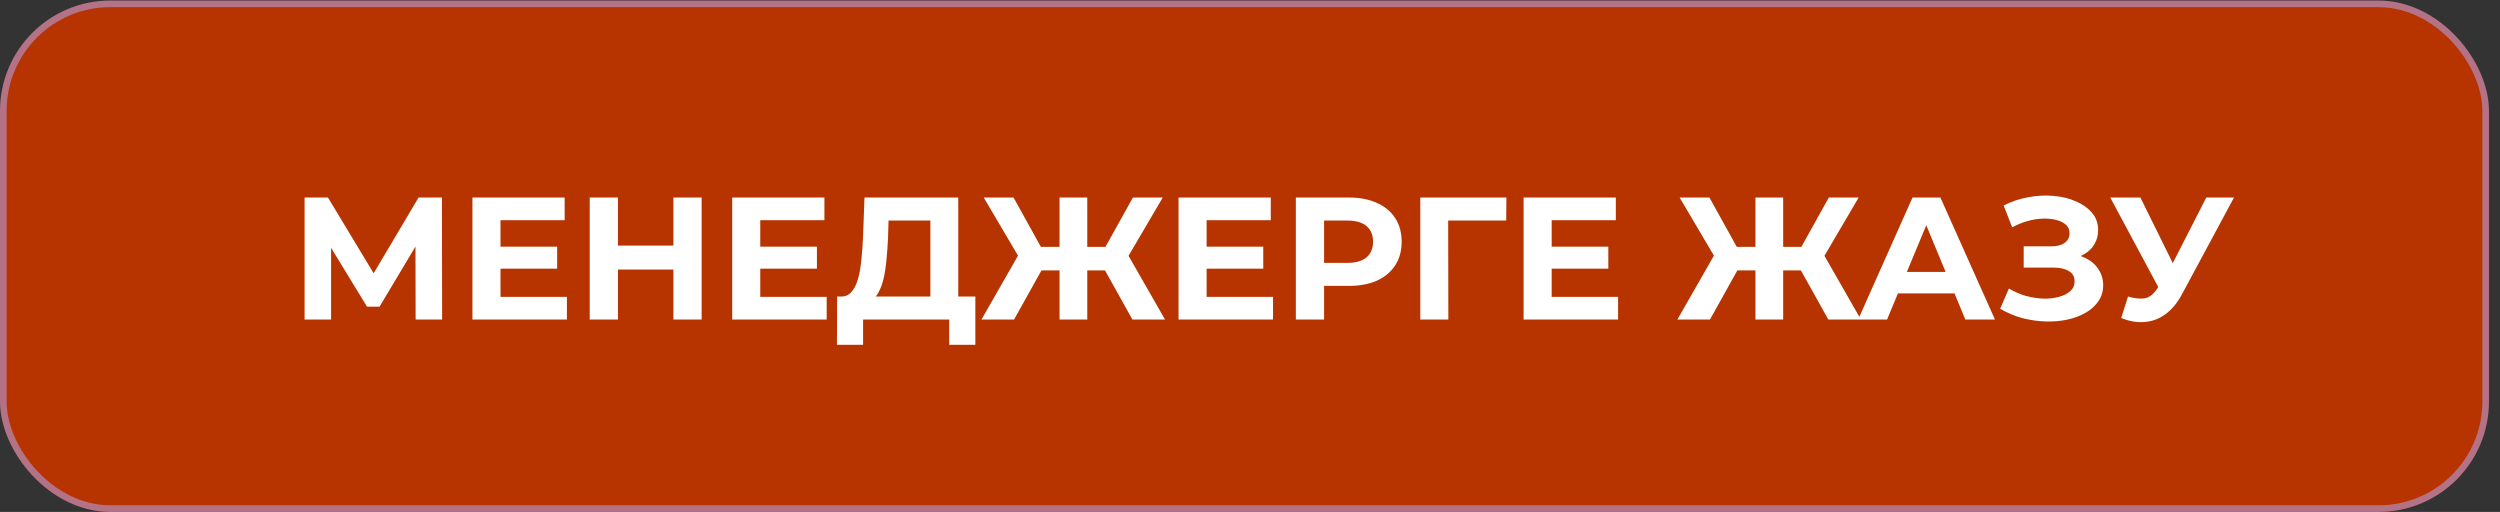
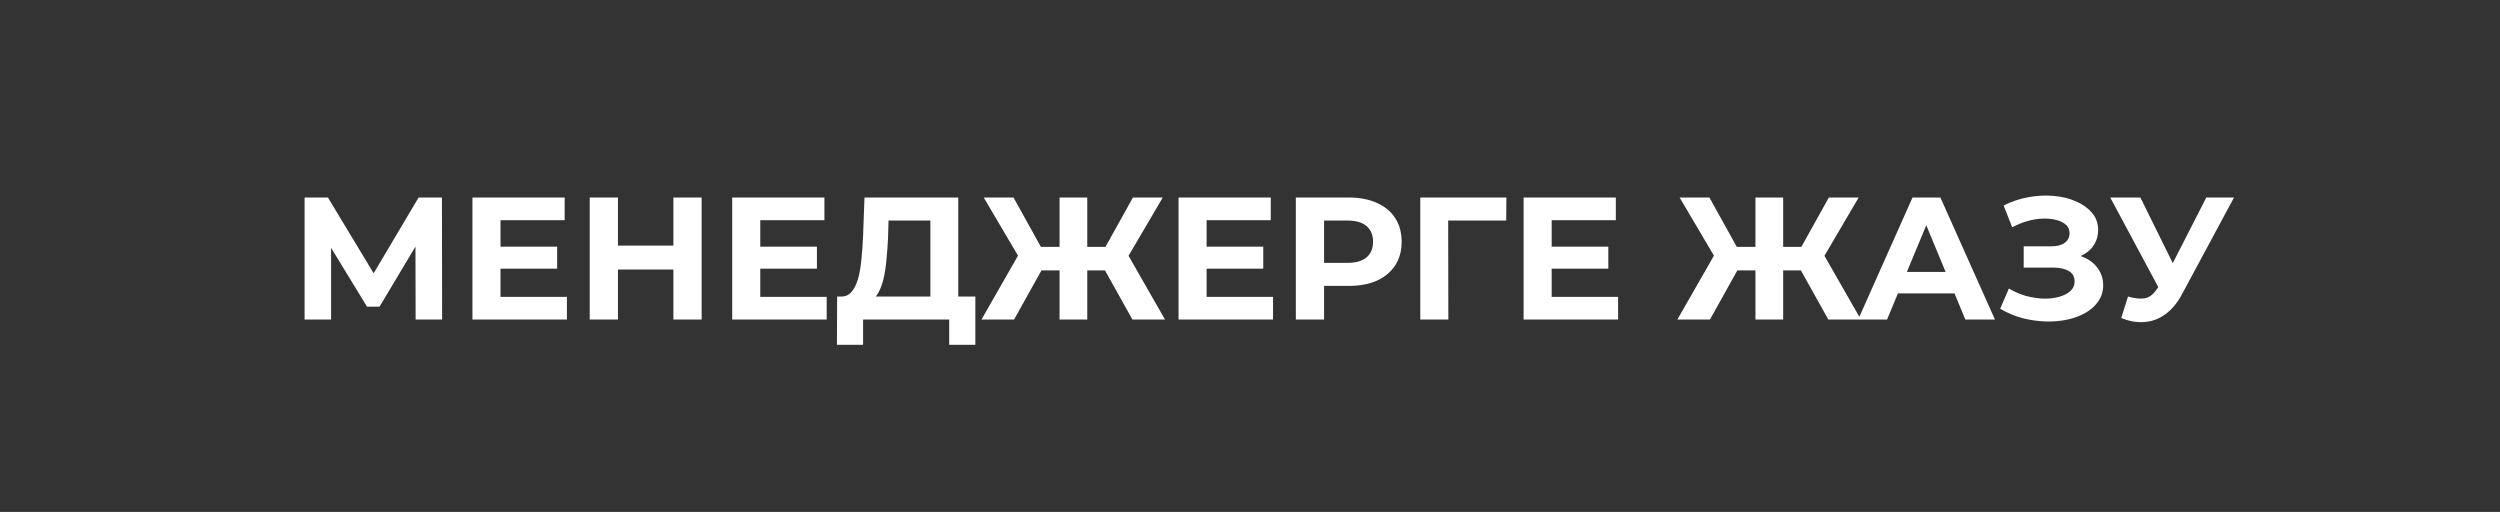
<svg xmlns="http://www.w3.org/2000/svg" width="1133" height="232" viewBox="0 0 1133 232" fill="none">
  <rect x="0" y="0" width="1133" height="232" fill="#333333" stroke="none" />
-   <rect x="1.5" y="1.745" width="1125" height="228.755" rx="48.5" fill="#B73400" stroke="#B47286" stroke-width="3" />
-   <path d="M138.038 144.816V89.516H148.624L172.166 128.542H166.557L189.704 89.516H200.29L200.369 144.816H188.361L188.282 107.923H190.573L172.008 138.97H166.32L147.36 107.923H150.046V144.816H138.038ZM225.878 111.794H252.501V121.748H225.878V111.794ZM226.826 134.546H256.925V144.816H214.107V89.516H255.898V99.786H226.826V134.546ZM305.182 89.516H317.98V144.816H305.182V89.516ZM280.06 144.816H267.262V89.516H280.06V144.816ZM306.13 122.143H279.112V111.32H306.13V122.143ZM343.606 111.794H370.229V121.748H343.606V111.794ZM344.554 134.546H374.653V144.816H331.835V89.516H373.626V99.786H344.554V134.546ZM421.646 139.128V99.944H402.686L402.449 108.002C402.291 111.426 402.054 114.665 401.738 117.719C401.475 120.774 401.054 123.565 400.474 126.093C399.895 128.569 399.131 130.675 398.183 132.413C397.288 134.151 396.156 135.389 394.786 136.126L381.119 134.388C383.015 134.441 384.569 133.783 385.78 132.413C387.044 131.044 388.045 129.122 388.782 126.646C389.52 124.118 390.046 121.169 390.362 117.798C390.731 114.428 390.994 110.767 391.152 106.817L391.784 89.516H434.286V139.128H421.646ZM379.302 156.271L379.381 134.388H442.028V156.271H430.178V144.816H391.152V156.271H379.302ZM513.212 144.816L498.36 118.193L509.183 111.952L527.985 144.816H513.212ZM488.959 122.538V111.873H506.181V122.538H488.959ZM509.894 118.588L498.044 117.166L513.449 89.516H526.958L509.894 118.588ZM459.571 144.816H444.798L463.6 111.952L474.423 118.193L459.571 144.816ZM492.751 144.816H480.19V89.516H492.751V144.816ZM483.903 122.538H466.602V111.873H483.903V122.538ZM462.968 118.588L445.825 89.516H459.334L474.66 117.166L462.968 118.588ZM545.889 111.794H572.512V121.748H545.889V111.794ZM546.837 134.546H576.936V144.816H534.118V89.516H575.909V99.786H546.837V134.546ZM587.274 144.816V89.516H611.211C616.161 89.516 620.427 90.333 624.009 91.965C627.59 93.545 630.355 95.836 632.304 98.838C634.252 101.84 635.227 105.422 635.227 109.582C635.227 113.69 634.252 117.245 632.304 120.247C630.355 123.249 627.59 125.567 624.009 127.199C620.427 128.779 616.161 129.569 611.211 129.569H594.384L600.072 123.802V144.816H587.274ZM600.072 125.224L594.384 119.141H610.5C614.45 119.141 617.399 118.299 619.348 116.613C621.296 114.928 622.271 112.584 622.271 109.582C622.271 106.528 621.296 104.158 619.348 102.472C617.399 100.787 614.45 99.944 610.5 99.944H594.384L600.072 93.861V125.224ZM643.669 144.816V89.516H682.695L682.616 99.944H653.386L656.309 97.021L656.388 144.816H643.669ZM702.269 111.794H728.892V121.748H702.269V111.794ZM703.217 134.546H733.316V144.816H690.498V89.516H732.289V99.786H703.217V134.546ZM828.595 144.816L813.743 118.193L824.566 111.952L843.368 144.816H828.595ZM804.342 122.538V111.873H821.564V122.538H804.342ZM825.277 118.588L813.427 117.166L828.832 89.516H842.341L825.277 118.588ZM774.954 144.816H760.181L778.983 111.952L789.806 118.193L774.954 144.816ZM808.134 144.816H795.573V89.516H808.134V144.816ZM799.286 122.538H781.985V111.873H799.286V122.538ZM778.351 118.588L761.208 89.516H774.717L790.043 117.166L778.351 118.588ZM842.103 144.816L866.751 89.516H879.391L904.118 144.816H890.688L870.464 95.994H875.52L855.217 144.816H842.103ZM854.427 132.966L857.824 123.249H886.264L889.74 132.966H854.427ZM906.474 139.918L910.424 130.754C912.794 132.176 915.322 133.282 918.008 134.072C920.747 134.81 923.407 135.231 925.987 135.336C928.621 135.389 930.991 135.126 933.097 134.546C935.257 133.967 936.968 133.098 938.232 131.939C939.549 130.781 940.207 129.306 940.207 127.515C940.207 125.409 939.338 123.855 937.6 122.854C935.862 121.801 933.545 121.274 930.648 121.274H917.139V111.636H929.7C932.281 111.636 934.282 111.11 935.704 110.056C937.179 109.003 937.916 107.555 937.916 105.711C937.916 104.131 937.39 102.867 936.336 101.919C935.283 100.919 933.835 100.181 931.991 99.707C930.201 99.233 928.173 99.023 925.908 99.075C923.644 99.128 921.3 99.497 918.877 100.181C916.455 100.866 914.137 101.814 911.925 103.025L908.054 93.15C911.636 91.307 915.401 90.043 919.351 89.358C923.354 88.621 927.199 88.437 930.885 88.805C934.625 89.121 937.995 89.964 940.997 91.333C943.999 92.65 946.396 94.388 948.186 96.547C949.977 98.707 950.872 101.261 950.872 104.21C950.872 106.844 950.188 109.187 948.818 111.241C947.449 113.295 945.527 114.875 943.051 115.981C940.629 117.087 937.837 117.64 934.677 117.64L934.993 114.796C938.68 114.796 941.866 115.428 944.552 116.692C947.291 117.904 949.398 119.615 950.872 121.827C952.4 123.987 953.163 126.488 953.163 129.332C953.163 131.966 952.452 134.336 951.03 136.442C949.661 138.496 947.765 140.234 945.342 141.656C942.92 143.078 940.155 144.132 937.047 144.816C933.94 145.501 930.622 145.791 927.093 145.685C923.617 145.58 920.115 145.08 916.586 144.184C913.058 143.236 909.687 141.814 906.474 139.918ZM964.42 134.388C967.474 135.284 970.029 135.547 972.083 135.178C974.189 134.757 976.059 133.282 977.692 130.754L980.378 126.725L981.563 125.382L999.891 89.516H1012.45L988.91 133.282C986.803 137.232 984.301 140.261 981.405 142.367C978.561 144.474 975.427 145.659 972.004 145.922C968.58 146.238 965.025 145.633 961.339 144.105L964.42 134.388ZM981.326 136.047L956.362 89.516H970.029L988.357 126.646L981.326 136.047Z" fill="url(#paint0_linear_1118_4074)" />
+   <path d="M138.038 144.816V89.516H148.624L172.166 128.542H166.557L189.704 89.516H200.29L200.369 144.816H188.361L188.282 107.923H190.573L172.008 138.97H166.32L147.36 107.923H150.046V144.816H138.038ZM225.878 111.794H252.501V121.748H225.878V111.794ZM226.826 134.546H256.925V144.816H214.107V89.516H255.898V99.786H226.826V134.546ZM305.182 89.516H317.98V144.816H305.182V89.516ZM280.06 144.816H267.262V89.516H280.06V144.816ZM306.13 122.143H279.112V111.32H306.13V122.143ZM343.606 111.794H370.229V121.748H343.606V111.794ZM344.554 134.546H374.653V144.816H331.835V89.516H373.626V99.786H344.554V134.546ZM421.646 139.128V99.944H402.686L402.449 108.002C402.291 111.426 402.054 114.665 401.738 117.719C401.475 120.774 401.054 123.565 400.474 126.093C399.895 128.569 399.131 130.675 398.183 132.413C397.288 134.151 396.156 135.389 394.786 136.126L381.119 134.388C383.015 134.441 384.569 133.783 385.78 132.413C387.044 131.044 388.045 129.122 388.782 126.646C389.52 124.118 390.046 121.169 390.362 117.798C390.731 114.428 390.994 110.767 391.152 106.817L391.784 89.516H434.286V139.128H421.646ZM379.302 156.271L379.381 134.388H442.028V156.271H430.178V144.816H391.152V156.271H379.302ZM513.212 144.816L498.36 118.193L509.183 111.952L527.985 144.816H513.212ZM488.959 122.538V111.873H506.181V122.538H488.959ZM509.894 118.588L498.044 117.166L513.449 89.516H526.958L509.894 118.588ZM459.571 144.816H444.798L463.6 111.952L474.423 118.193L459.571 144.816ZM492.751 144.816H480.19V89.516H492.751V144.816ZM483.903 122.538H466.602V111.873H483.903V122.538M462.968 118.588L445.825 89.516H459.334L474.66 117.166L462.968 118.588ZM545.889 111.794H572.512V121.748H545.889V111.794ZM546.837 134.546H576.936V144.816H534.118V89.516H575.909V99.786H546.837V134.546ZM587.274 144.816V89.516H611.211C616.161 89.516 620.427 90.333 624.009 91.965C627.59 93.545 630.355 95.836 632.304 98.838C634.252 101.84 635.227 105.422 635.227 109.582C635.227 113.69 634.252 117.245 632.304 120.247C630.355 123.249 627.59 125.567 624.009 127.199C620.427 128.779 616.161 129.569 611.211 129.569H594.384L600.072 123.802V144.816H587.274ZM600.072 125.224L594.384 119.141H610.5C614.45 119.141 617.399 118.299 619.348 116.613C621.296 114.928 622.271 112.584 622.271 109.582C622.271 106.528 621.296 104.158 619.348 102.472C617.399 100.787 614.45 99.944 610.5 99.944H594.384L600.072 93.861V125.224ZM643.669 144.816V89.516H682.695L682.616 99.944H653.386L656.309 97.021L656.388 144.816H643.669ZM702.269 111.794H728.892V121.748H702.269V111.794ZM703.217 134.546H733.316V144.816H690.498V89.516H732.289V99.786H703.217V134.546ZM828.595 144.816L813.743 118.193L824.566 111.952L843.368 144.816H828.595ZM804.342 122.538V111.873H821.564V122.538H804.342ZM825.277 118.588L813.427 117.166L828.832 89.516H842.341L825.277 118.588ZM774.954 144.816H760.181L778.983 111.952L789.806 118.193L774.954 144.816ZM808.134 144.816H795.573V89.516H808.134V144.816ZM799.286 122.538H781.985V111.873H799.286V122.538ZM778.351 118.588L761.208 89.516H774.717L790.043 117.166L778.351 118.588ZM842.103 144.816L866.751 89.516H879.391L904.118 144.816H890.688L870.464 95.994H875.52L855.217 144.816H842.103ZM854.427 132.966L857.824 123.249H886.264L889.74 132.966H854.427ZM906.474 139.918L910.424 130.754C912.794 132.176 915.322 133.282 918.008 134.072C920.747 134.81 923.407 135.231 925.987 135.336C928.621 135.389 930.991 135.126 933.097 134.546C935.257 133.967 936.968 133.098 938.232 131.939C939.549 130.781 940.207 129.306 940.207 127.515C940.207 125.409 939.338 123.855 937.6 122.854C935.862 121.801 933.545 121.274 930.648 121.274H917.139V111.636H929.7C932.281 111.636 934.282 111.11 935.704 110.056C937.179 109.003 937.916 107.555 937.916 105.711C937.916 104.131 937.39 102.867 936.336 101.919C935.283 100.919 933.835 100.181 931.991 99.707C930.201 99.233 928.173 99.023 925.908 99.075C923.644 99.128 921.3 99.497 918.877 100.181C916.455 100.866 914.137 101.814 911.925 103.025L908.054 93.15C911.636 91.307 915.401 90.043 919.351 89.358C923.354 88.621 927.199 88.437 930.885 88.805C934.625 89.121 937.995 89.964 940.997 91.333C943.999 92.65 946.396 94.388 948.186 96.547C949.977 98.707 950.872 101.261 950.872 104.21C950.872 106.844 950.188 109.187 948.818 111.241C947.449 113.295 945.527 114.875 943.051 115.981C940.629 117.087 937.837 117.64 934.677 117.64L934.993 114.796C938.68 114.796 941.866 115.428 944.552 116.692C947.291 117.904 949.398 119.615 950.872 121.827C952.4 123.987 953.163 126.488 953.163 129.332C953.163 131.966 952.452 134.336 951.03 136.442C949.661 138.496 947.765 140.234 945.342 141.656C942.92 143.078 940.155 144.132 937.047 144.816C933.94 145.501 930.622 145.791 927.093 145.685C923.617 145.58 920.115 145.08 916.586 144.184C913.058 143.236 909.687 141.814 906.474 139.918ZM964.42 134.388C967.474 135.284 970.029 135.547 972.083 135.178C974.189 134.757 976.059 133.282 977.692 130.754L980.378 126.725L981.563 125.382L999.891 89.516H1012.45L988.91 133.282C986.803 137.232 984.301 140.261 981.405 142.367C978.561 144.474 975.427 145.659 972.004 145.922C968.58 146.238 965.025 145.633 961.339 144.105L964.42 134.388ZM981.326 136.047L956.362 89.516H970.029L988.357 126.646L981.326 136.047Z" fill="url(#paint0_linear_1118_4074)" />
  <defs>
    <linearGradient id="paint0_linear_1118_4074" x1="11" y1="116.123" x2="1132.98" y2="116.123" gradientUnits="userSpaceOnUse">
      <stop stop-color="white" />
    </linearGradient>
  </defs>
</svg>